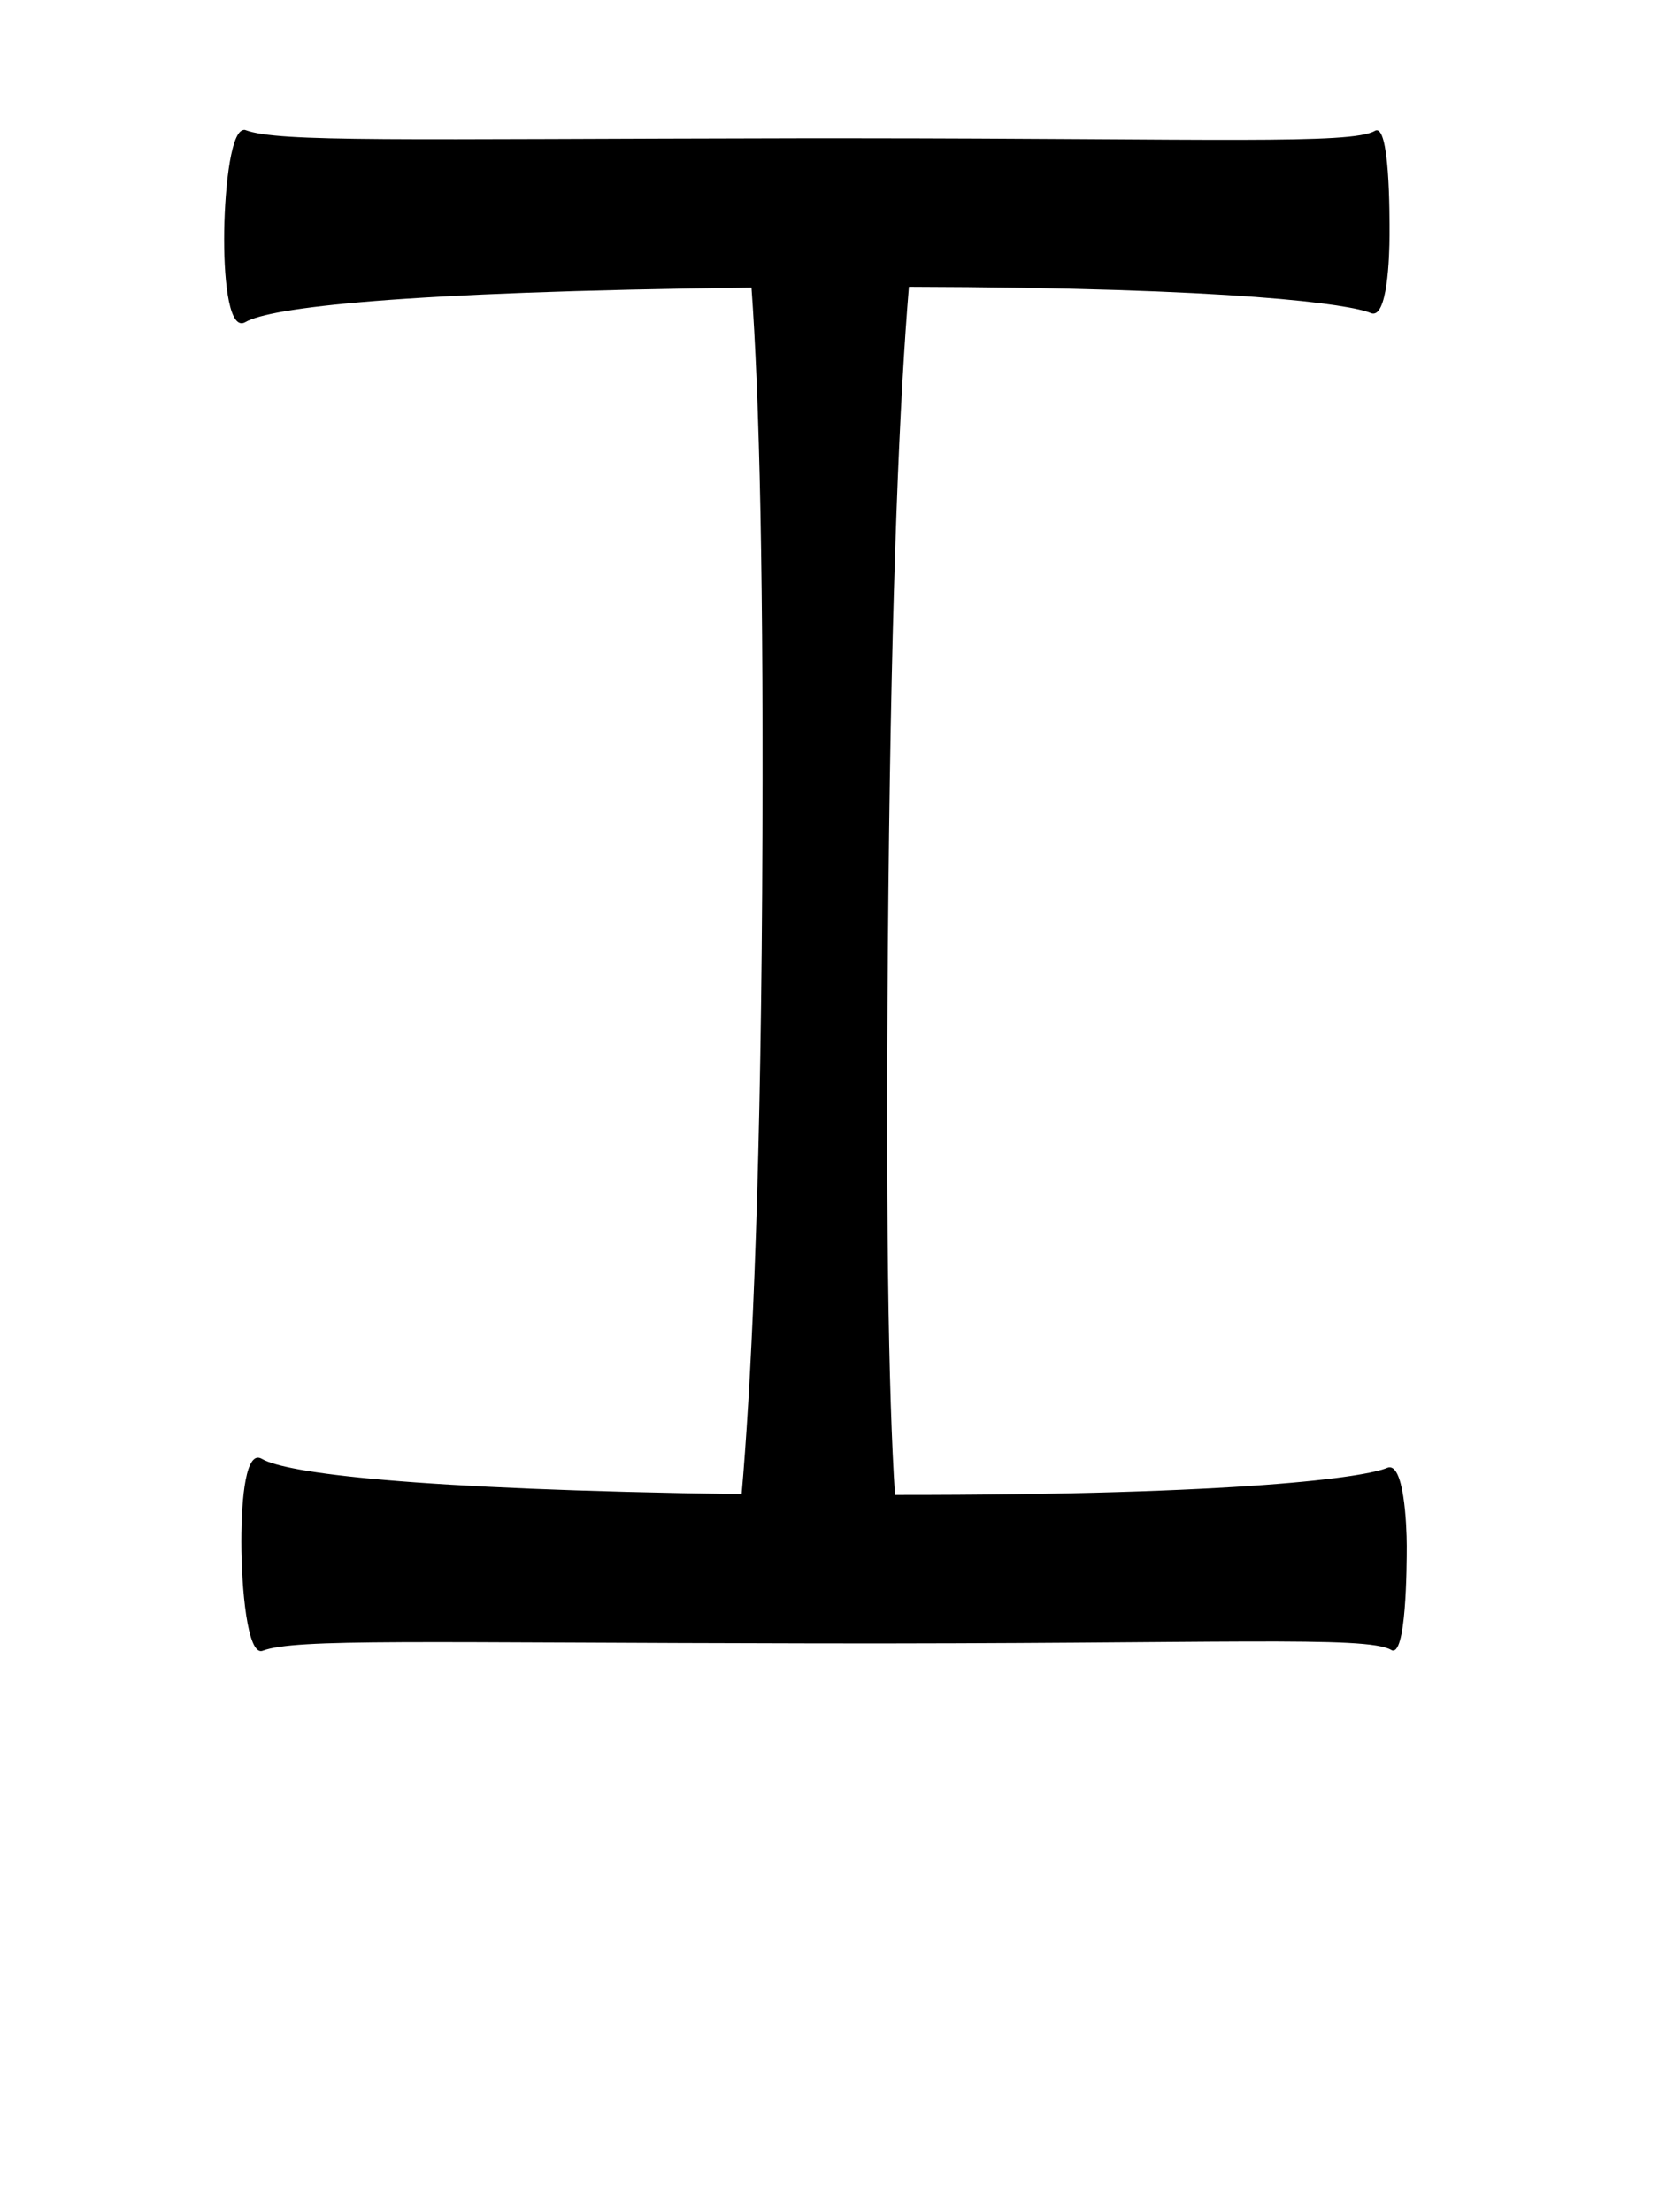
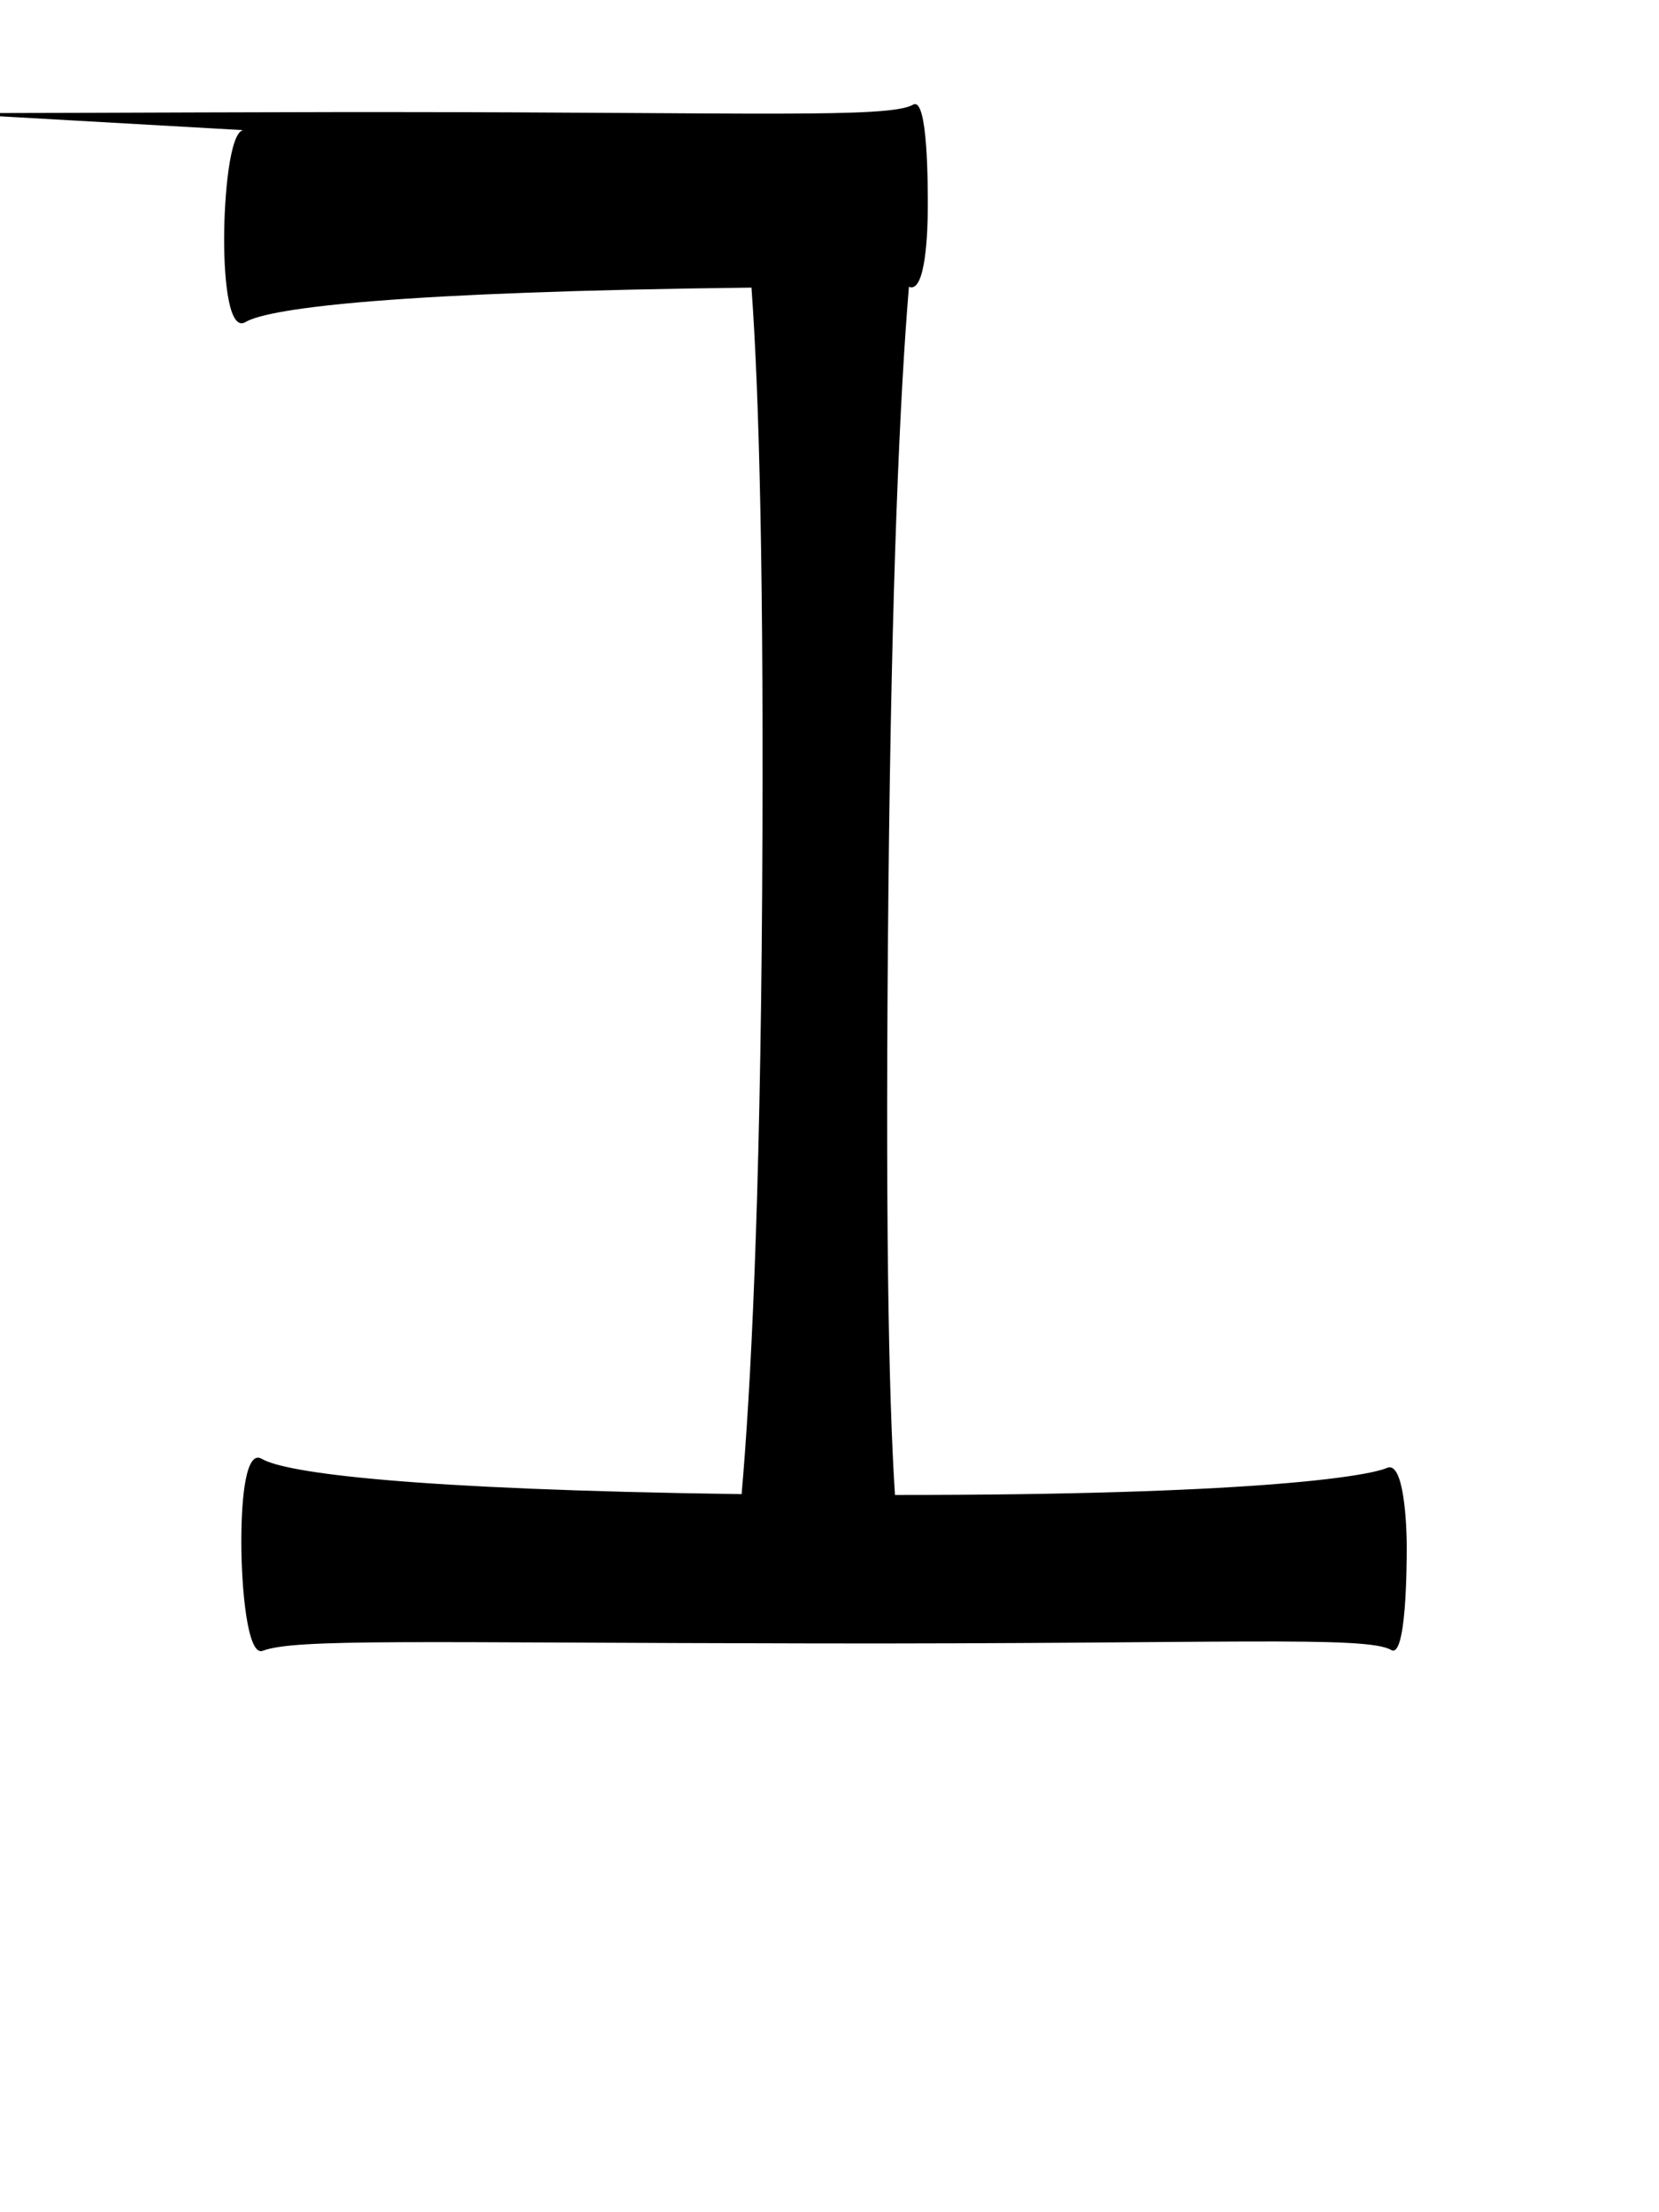
<svg xmlns="http://www.w3.org/2000/svg" version="1.1" width="60" height="80" id="svg6181">
  <defs id="defs6183" />
  <g transform="translate(0,-972.362)" id="layer1">
-     <path d="m 8.788,977.068 c -0.481,0.108 -0.682,2.398 -0.682,3.945 c -5.69e-5,1.65 0.203,3.329 0.771,2.996 c 0.887,-0.521 5.537,-1.098 18.301,-1.246 c 0.281,3.836 0.455,10.564 0.386,21.86 c -0.071,11.45 -0.421,18.098 -0.742,21.771 c -12.027,-0.166 -16.487,-0.767 -17.352,-1.275 c -0.568,-0.334 -0.742,1.346 -0.742,2.996 c 7.59e-5,1.65 0.216,4.153 0.771,3.945 c 1.203,-0.452 5.537,-0.29 20.081,-0.267 c 14.544,0.024 19.845,-0.289 20.733,0.237 c 0.546,0.324 0.565,-3.003 0.564,-3.767 c -0.002,-0.764 -0.1,-3.081 -0.712,-2.818 c -0.757,0.325 -5.08,0.987 -17.797,0.979 c -0.234,-3.611 -0.355,-10.267 -0.237,-21.89 c 0.114,-11.193 0.415,-17.882 0.742,-21.801 c 11.851,0.029 15.965,0.633 16.699,0.949 c 0.612,0.263 0.68,-2.054 0.682,-2.818 c 0.002,-0.764 0.012,-4.09 -0.534,-3.767 c -0.841,0.499 -5.943,0.274 -18.805,0.267 c -0.718,-4e-4 -1.188,-9.5e-4 -1.958,0 c -14.544,0.024 -18.877,0.155 -20.081,-0.297 c -0.035,-0.013 -0.057,-0.008 -0.089,0 z" id="path4459-31-0-2-8" style="font-size:medium;font-style:normal;font-variant:normal;font-weight:normal;font-stretch:normal;text-indent:0;text-align:start;text-decoration:none;line-height:normal;letter-spacing:normal;word-spacing:normal;text-transform:none;direction:ltr;block-progression:tb;writing-mode:lr-tb;text-anchor:start;baseline-shift:baseline;color:#000000;fill:#000000;fill-opacity:1;stroke:none;stroke-width:5;marker:none;visibility:visible;display:inline;overflow:visible;enable-background:accumulate;font-family:Sans;-inkscape-font-specification:Sans" />
+     <path d="m 8.788,977.068 c -0.481,0.108 -0.682,2.398 -0.682,3.945 c -5.69e-5,1.65 0.203,3.329 0.771,2.996 c 0.887,-0.521 5.537,-1.098 18.301,-1.246 c 0.281,3.836 0.455,10.564 0.386,21.86 c -0.071,11.45 -0.421,18.098 -0.742,21.771 c -12.027,-0.166 -16.487,-0.767 -17.352,-1.275 c -0.568,-0.334 -0.742,1.346 -0.742,2.996 c 7.59e-5,1.65 0.216,4.153 0.771,3.945 c 1.203,-0.452 5.537,-0.29 20.081,-0.267 c 14.544,0.024 19.845,-0.289 20.733,0.237 c 0.546,0.324 0.565,-3.003 0.564,-3.767 c -0.002,-0.764 -0.1,-3.081 -0.712,-2.818 c -0.757,0.325 -5.08,0.987 -17.797,0.979 c -0.234,-3.611 -0.355,-10.267 -0.237,-21.89 c 0.114,-11.193 0.415,-17.882 0.742,-21.801 c 0.612,0.263 0.68,-2.054 0.682,-2.818 c 0.002,-0.764 0.012,-4.09 -0.534,-3.767 c -0.841,0.499 -5.943,0.274 -18.805,0.267 c -0.718,-4e-4 -1.188,-9.5e-4 -1.958,0 c -14.544,0.024 -18.877,0.155 -20.081,-0.297 c -0.035,-0.013 -0.057,-0.008 -0.089,0 z" id="path4459-31-0-2-8" style="font-size:medium;font-style:normal;font-variant:normal;font-weight:normal;font-stretch:normal;text-indent:0;text-align:start;text-decoration:none;line-height:normal;letter-spacing:normal;word-spacing:normal;text-transform:none;direction:ltr;block-progression:tb;writing-mode:lr-tb;text-anchor:start;baseline-shift:baseline;color:#000000;fill:#000000;fill-opacity:1;stroke:none;stroke-width:5;marker:none;visibility:visible;display:inline;overflow:visible;enable-background:accumulate;font-family:Sans;-inkscape-font-specification:Sans" />
  </g>
</svg>